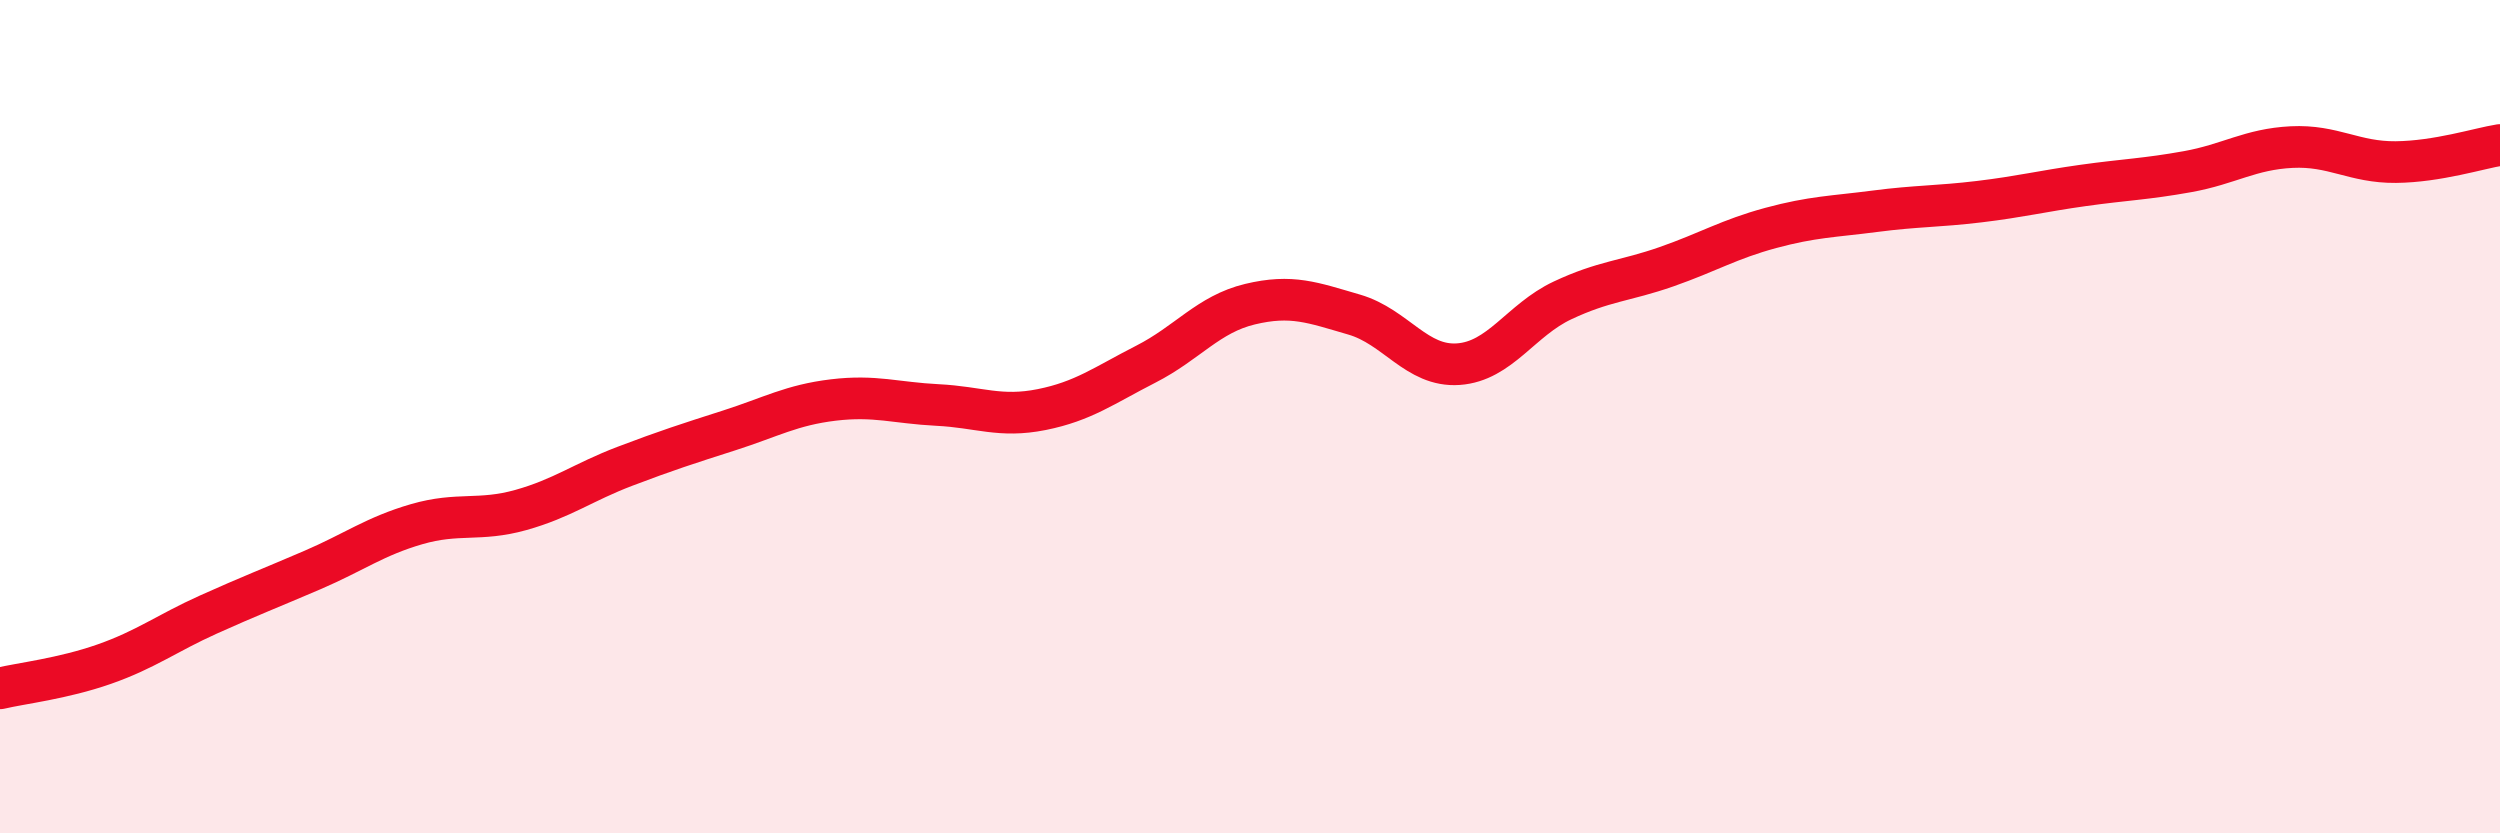
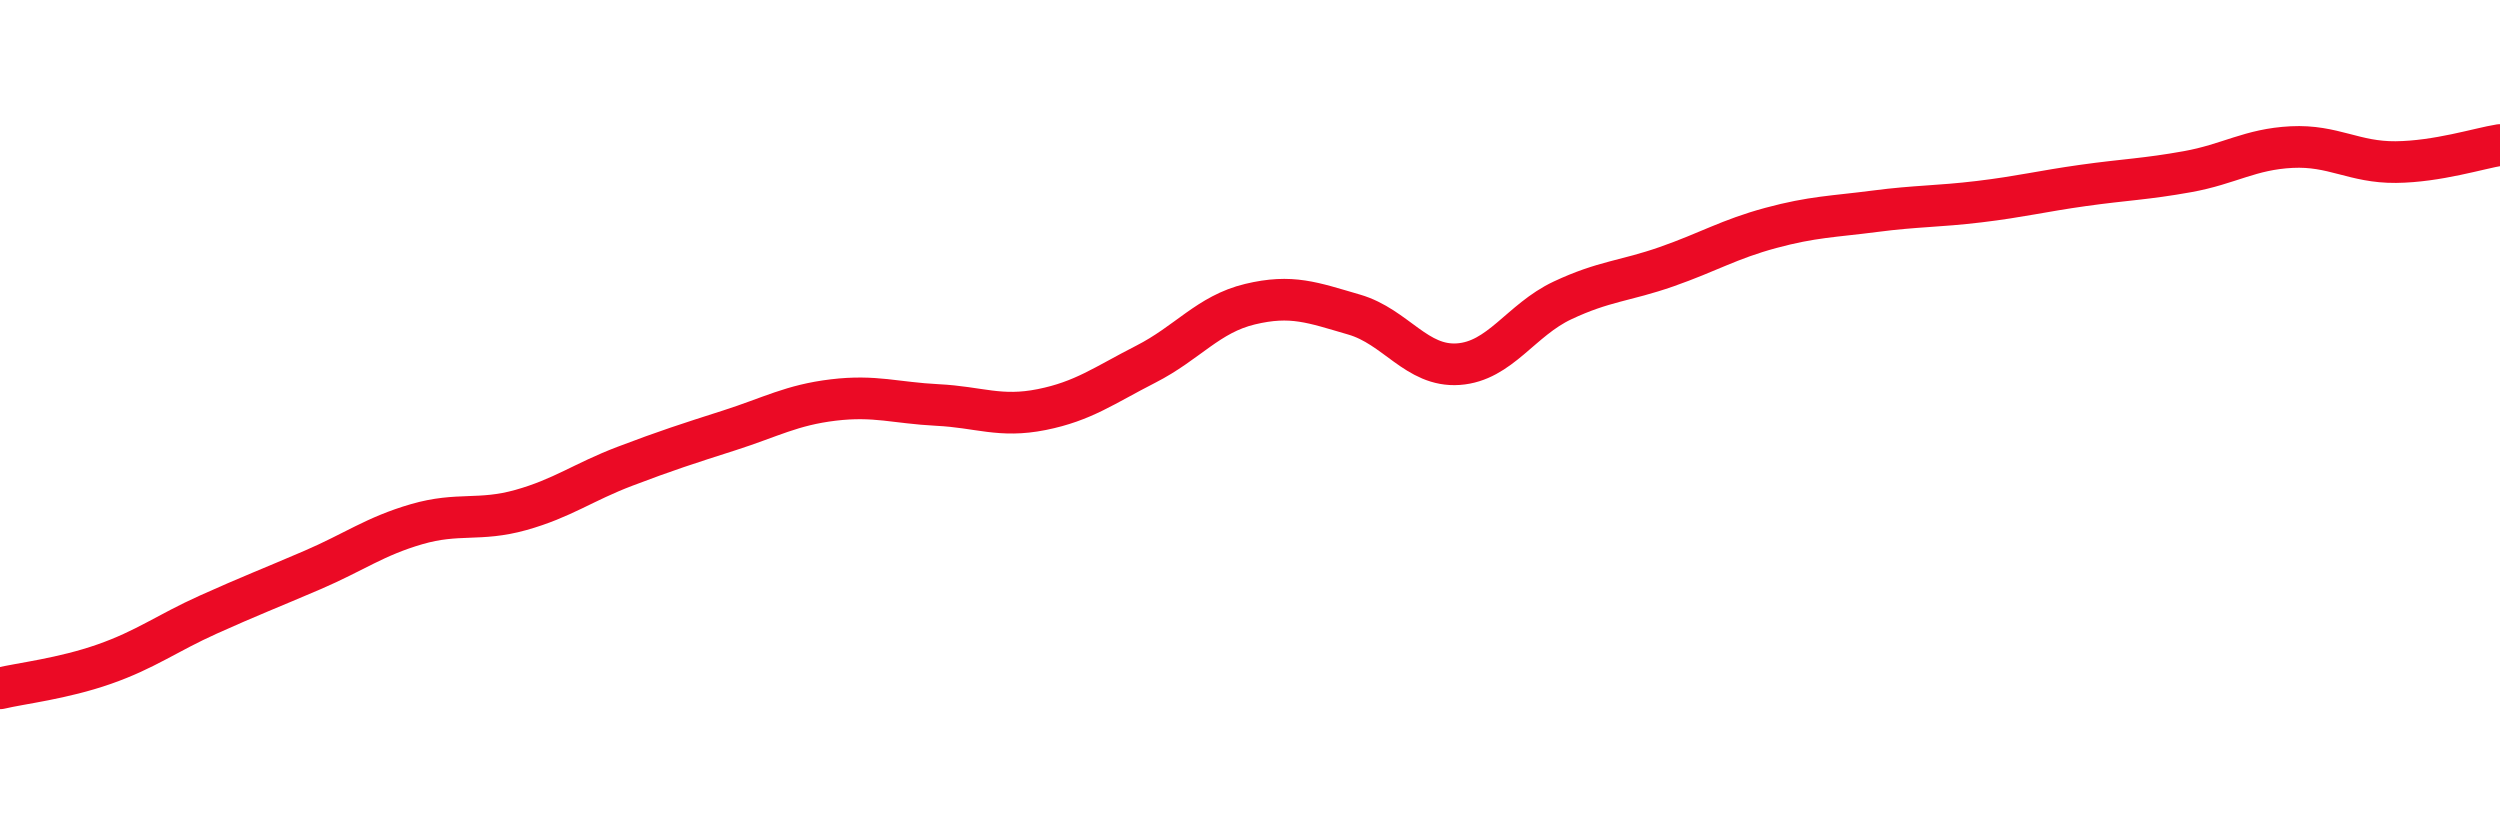
<svg xmlns="http://www.w3.org/2000/svg" width="60" height="20" viewBox="0 0 60 20">
-   <path d="M 0,16.52 C 0.5,16.4 1.5,16.29 2.5,15.94 C 3.5,15.59 4,15.2 5,14.75 C 6,14.3 6.5,14.11 7.5,13.68 C 8.5,13.25 9,12.87 10,12.58 C 11,12.29 11.5,12.52 12.5,12.24 C 13.5,11.96 14,11.57 15,11.19 C 16,10.81 16.5,10.65 17.5,10.33 C 18.5,10.01 19,9.72 20,9.6 C 21,9.48 21.5,9.67 22.5,9.72 C 23.5,9.77 24,10.03 25,9.83 C 26,9.63 26.5,9.25 27.5,8.74 C 28.5,8.23 29,7.54 30,7.3 C 31,7.06 31.5,7.26 32.5,7.55 C 33.5,7.84 34,8.81 35,8.74 C 36,8.67 36.5,7.68 37.5,7.21 C 38.5,6.74 39,6.75 40,6.4 C 41,6.05 41.5,5.74 42.5,5.47 C 43.5,5.2 44,5.2 45,5.07 C 46,4.94 46.5,4.96 47.5,4.84 C 48.5,4.72 49,4.59 50,4.45 C 51,4.31 51.5,4.3 52.5,4.12 C 53.5,3.94 54,3.58 55,3.53 C 56,3.48 56.5,3.9 57.5,3.89 C 58.5,3.88 59.5,3.56 60,3.48L60 20L0 20Z" fill="#EB0A25" opacity="0.1" stroke-linecap="round" stroke-linejoin="round" />
  <path d="M 0,16.52 C 0.5,16.4 1.5,16.29 2.5,15.94 C 3.5,15.59 4,15.2 5,14.75 C 6,14.3 6.5,14.11 7.5,13.68 C 8.5,13.25 9,12.87 10,12.58 C 11,12.29 11.5,12.52 12.5,12.24 C 13.5,11.96 14,11.57 15,11.19 C 16,10.81 16.5,10.65 17.5,10.33 C 18.5,10.01 19,9.72 20,9.6 C 21,9.48 21.5,9.67 22.5,9.72 C 23.5,9.77 24,10.03 25,9.83 C 26,9.63 26.5,9.25 27.5,8.74 C 28.5,8.23 29,7.54 30,7.3 C 31,7.06 31.5,7.26 32.5,7.55 C 33.5,7.84 34,8.81 35,8.74 C 36,8.67 36.5,7.68 37.5,7.21 C 38.5,6.74 39,6.75 40,6.4 C 41,6.05 41.5,5.74 42.5,5.47 C 43.5,5.2 44,5.2 45,5.07 C 46,4.94 46.5,4.96 47.5,4.84 C 48.5,4.72 49,4.59 50,4.45 C 51,4.31 51.5,4.3 52.5,4.12 C 53.5,3.94 54,3.58 55,3.53 C 56,3.48 56.5,3.9 57.5,3.89 C 58.5,3.88 59.5,3.56 60,3.48" stroke="#EB0A25" stroke-width="1" fill="none" stroke-linecap="round" stroke-linejoin="round" />
</svg>